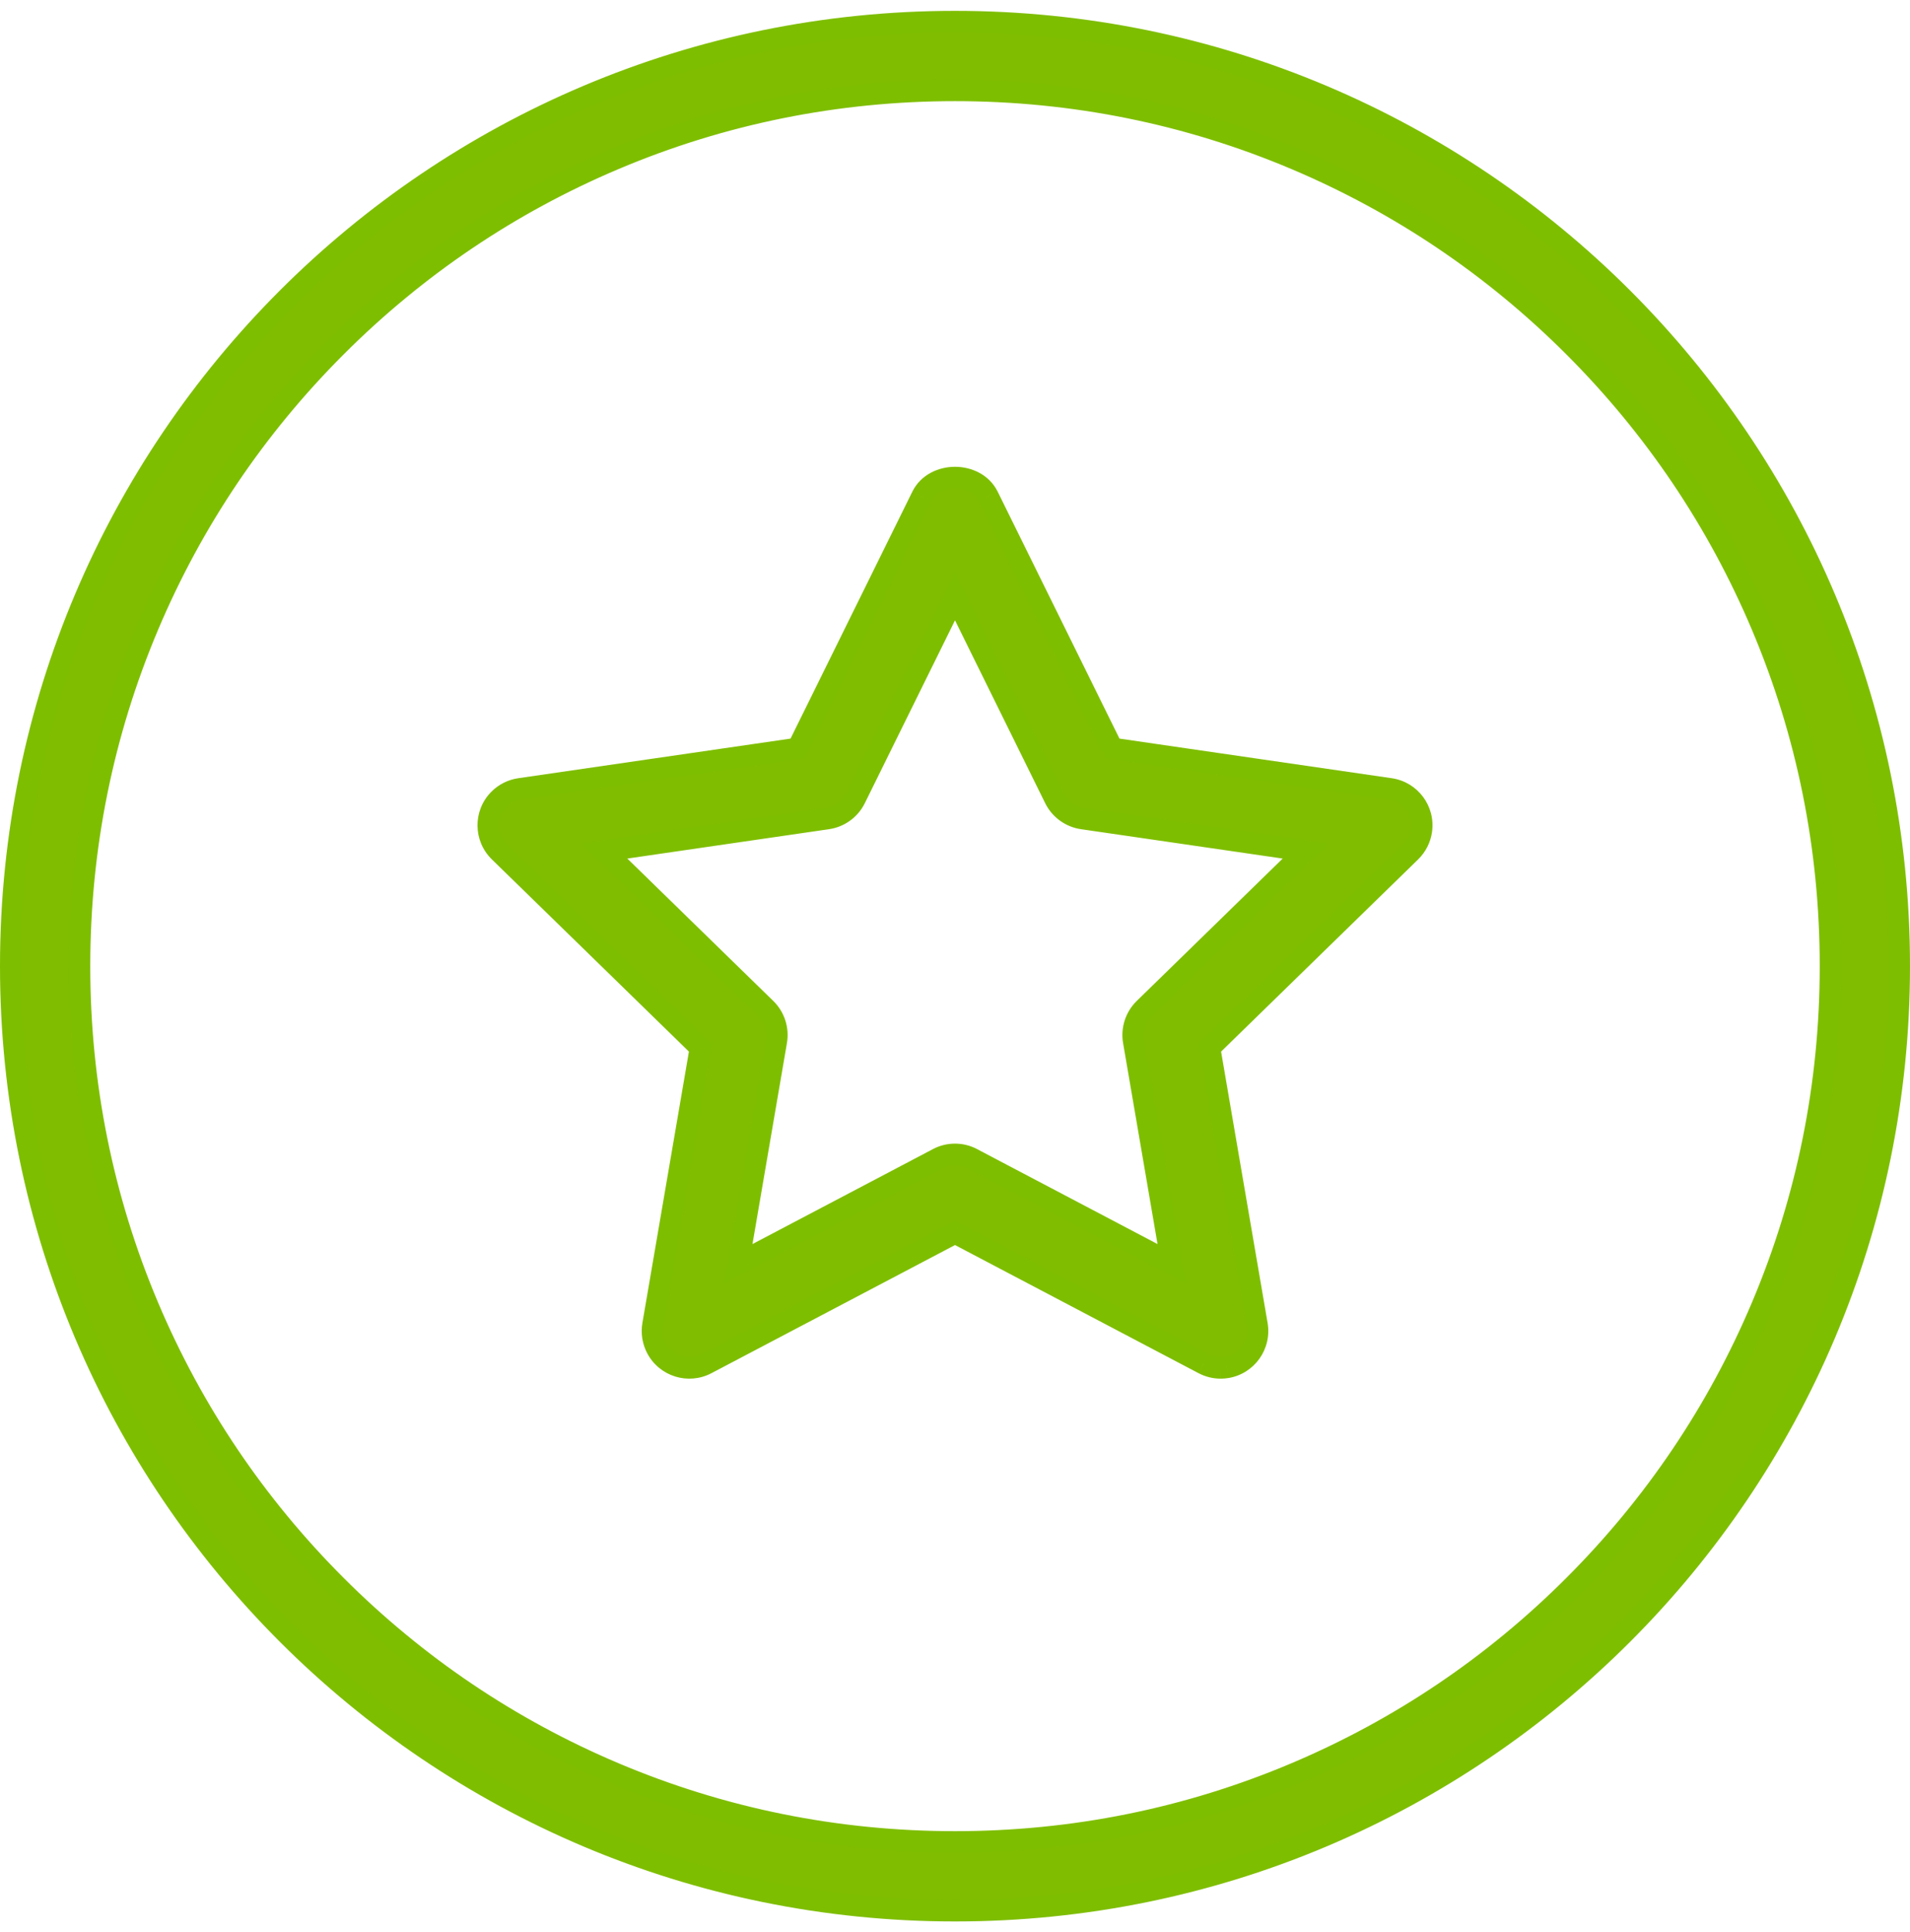
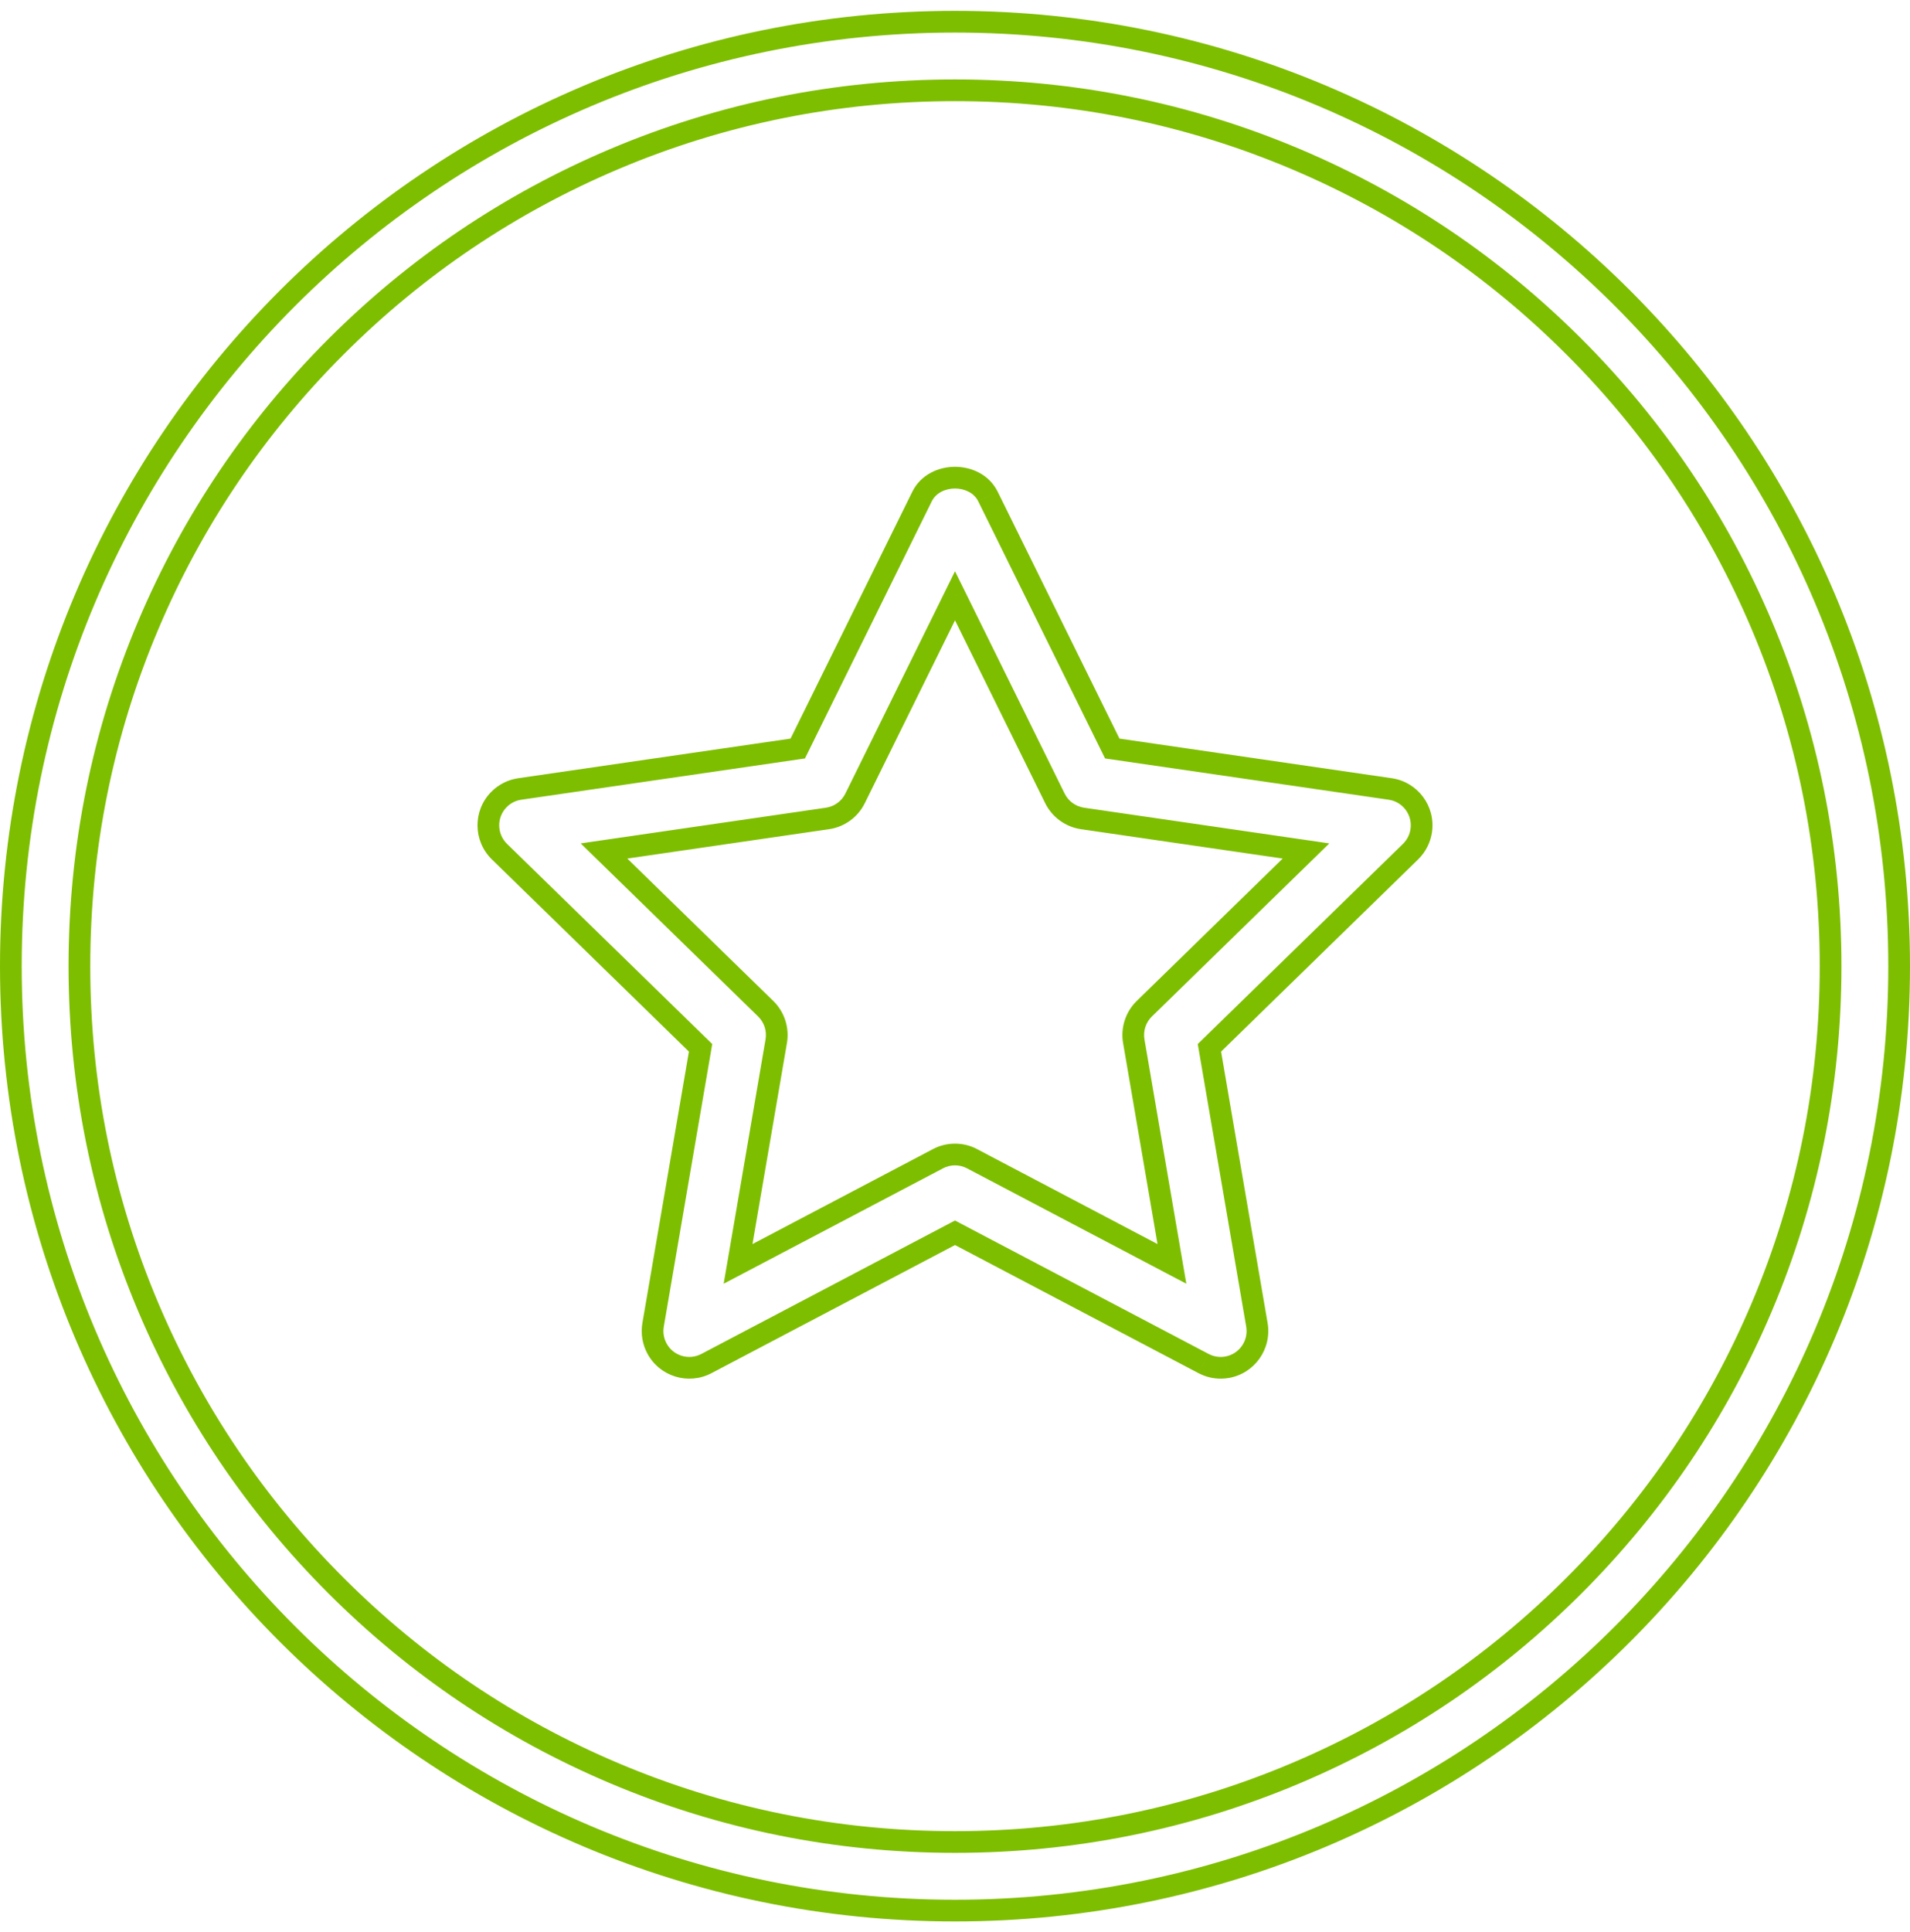
<svg xmlns="http://www.w3.org/2000/svg" width="88" height="89" viewBox="0 0 88 89" fill="none">
-   <path fill-rule="evenodd" clip-rule="evenodd" d="M44 1C19.975 1 0.5 20.476 0.5 44.5C0.5 68.524 19.975 88 44 88C68.024 88 87.5 68.524 87.5 44.5C87.5 20.476 68.024 1 44 1M44 4.159C49.447 4.159 54.73 5.226 59.701 7.328C64.505 9.36 68.819 12.269 72.525 15.975C76.231 19.681 79.14 23.995 81.172 28.799C83.274 33.77 84.341 39.053 84.341 44.5C84.341 49.947 83.274 55.23 81.172 60.201C79.14 65.005 76.231 69.319 72.525 73.025C68.819 76.731 64.505 79.64 59.701 81.672C54.73 83.775 49.447 84.841 44 84.841C38.553 84.841 33.27 83.775 28.299 81.672C23.495 79.64 19.181 76.731 15.475 73.025C11.769 69.319 8.86 65.005 6.828 60.201C4.725 55.23 3.659 49.947 3.659 44.5C3.659 39.053 4.725 33.77 6.828 28.799C8.86 23.995 11.769 19.681 15.475 15.975C19.181 12.269 23.495 9.36 28.299 7.328C33.27 5.226 38.553 4.159 44 4.159" fill="#80BC00" />
  <path d="M59.701 7.328L59.507 7.789L59.507 7.789L59.701 7.328ZM72.525 15.975L72.879 15.621L72.879 15.621L72.525 15.975ZM81.172 28.799L80.711 28.993L80.711 28.993L81.172 28.799ZM81.172 60.201L80.711 60.007L80.711 60.007L81.172 60.201ZM72.525 73.025L72.879 73.379L72.879 73.379L72.525 73.025ZM59.701 81.672L59.507 81.211L59.507 81.211L59.701 81.672ZM28.299 81.672L28.493 81.211L28.493 81.211L28.299 81.672ZM15.475 73.025L15.121 73.379L15.121 73.379L15.475 73.025ZM6.828 60.201L7.289 60.007L7.289 60.007L6.828 60.201ZM6.828 28.799L7.289 28.993L7.289 28.993L6.828 28.799ZM15.475 15.975L15.121 15.621L15.121 15.621L15.475 15.975ZM28.299 7.328L28.493 7.789L28.493 7.789L28.299 7.328ZM44 0.5C19.699 0.5 0 20.199 0 44.5H1C1 20.752 20.252 1.5 44 1.5V0.5ZM0 44.5C0 68.801 19.699 88.5 44 88.5V87.5C20.252 87.5 1 68.248 1 44.5H0ZM44 88.5C68.301 88.5 88 68.801 88 44.5H87C87 68.248 67.748 87.5 44 87.5V88.5ZM88 44.5C88 20.199 68.301 0.5 44 0.5V1.5C67.748 1.5 87 20.752 87 44.5H88ZM44 4.659C49.381 4.659 54.597 5.712 59.507 7.789L59.896 6.868C54.862 4.739 49.514 3.659 44 3.659V4.659ZM59.507 7.789C64.25 9.795 68.511 12.668 72.172 16.328L72.879 15.621C69.128 11.87 64.759 8.925 59.896 6.868L59.507 7.789ZM72.172 16.328C75.832 19.989 78.705 24.25 80.711 28.993L81.632 28.604C79.575 23.741 76.63 19.372 72.879 15.621L72.172 16.328ZM80.711 28.993C82.788 33.903 83.841 39.119 83.841 44.5H84.841C84.841 38.986 83.761 33.638 81.632 28.604L80.711 28.993ZM83.841 44.5C83.841 49.881 82.788 55.098 80.711 60.007L81.632 60.396C83.761 55.363 84.841 50.014 84.841 44.5H83.841ZM80.711 60.007C78.705 64.75 75.832 69.011 72.172 72.672L72.879 73.379C76.63 69.628 79.575 65.259 81.632 60.396L80.711 60.007ZM72.172 72.672C68.511 76.332 64.25 79.205 59.507 81.211L59.896 82.132C64.759 80.075 69.128 77.13 72.879 73.379L72.172 72.672ZM59.507 81.211C54.597 83.288 49.381 84.341 44 84.341V85.341C49.513 85.341 54.862 84.261 59.896 82.132L59.507 81.211ZM44 84.341C38.619 84.341 33.403 83.288 28.493 81.211L28.104 82.132C33.138 84.261 38.486 85.341 44 85.341V84.341ZM28.493 81.211C23.75 79.205 19.489 76.332 15.828 72.672L15.121 73.379C18.872 77.13 23.241 80.075 28.104 82.132L28.493 81.211ZM15.828 72.672C12.168 69.011 9.295 64.75 7.289 60.007L6.368 60.396C8.425 65.259 11.37 69.628 15.121 73.379L15.828 72.672ZM7.289 60.007C5.212 55.098 4.159 49.881 4.159 44.5H3.159C3.159 50.014 4.239 55.363 6.368 60.396L7.289 60.007ZM4.159 44.5C4.159 39.119 5.212 33.903 7.289 28.993L6.368 28.604C4.239 33.638 3.159 38.987 3.159 44.5H4.159ZM7.289 28.993C9.295 24.25 12.168 19.989 15.828 16.328L15.121 15.621C11.37 19.372 8.425 23.741 6.368 28.604L7.289 28.993ZM15.828 16.328C19.489 12.668 23.75 9.795 28.493 7.789L28.104 6.868C23.241 8.925 18.872 11.87 15.121 15.621L15.828 16.328ZM28.493 7.789C33.403 5.712 38.619 4.659 44 4.659V3.659C38.486 3.659 33.138 4.739 28.104 6.868L28.493 7.789Z" fill="#7EBE00" />
-   <path fill-rule="evenodd" clip-rule="evenodd" d="M27.828 39.195L35.278 46.459C35.676 46.848 35.858 47.408 35.764 47.957L34.005 58.213L43.213 53.37C43.705 53.109 44.295 53.109 44.788 53.37L53.995 58.213L52.236 47.957C52.143 47.408 52.325 46.848 52.723 46.459L60.172 39.195L49.877 37.698C49.327 37.617 48.85 37.272 48.604 36.772L44 27.441L39.397 36.772C39.15 37.272 38.674 37.618 38.123 37.698L27.828 39.195ZM56.242 63C55.967 63 55.697 62.933 55.454 62.805L44 56.78L32.546 62.805C31.718 63.24 30.695 62.922 30.26 62.094C30.087 61.765 30.027 61.388 30.09 61.021L32.278 48.261L23.011 39.225C22.342 38.572 22.328 37.501 22.98 36.832C23.24 36.566 23.58 36.392 23.948 36.339L36.756 34.476L42.483 22.868C43.054 21.711 44.946 21.711 45.518 22.868L51.245 34.476L64.052 36.339C64.976 36.473 65.617 37.332 65.482 38.257C65.429 38.625 65.255 38.965 64.989 39.225L55.722 48.261L57.91 61.021C58.067 61.944 57.447 62.819 56.525 62.976C56.431 62.992 56.337 63 56.242 63V63Z" fill="#80BC00" />
  <path d="M27.828 39.195L27.756 38.7L26.754 38.846L27.479 39.553L27.828 39.195ZM35.278 46.459L35.627 46.102L35.627 46.102L35.278 46.459ZM35.764 47.957L36.257 48.041L36.257 48.041L35.764 47.957ZM34.005 58.213L33.513 58.129L33.341 59.127L34.238 58.656L34.005 58.213ZM43.213 53.37L43.446 53.813L43.447 53.812L43.213 53.37ZM44.788 53.37L44.553 53.812L44.555 53.813L44.788 53.37ZM53.995 58.213L53.762 58.656L54.659 59.127L54.487 58.129L53.995 58.213ZM52.236 47.957L51.743 48.041L51.744 48.041L52.236 47.957ZM52.723 46.459L52.374 46.102L52.374 46.102L52.723 46.459ZM60.172 39.195L60.521 39.553L61.246 38.846L60.244 38.7L60.172 39.195ZM49.877 37.698L49.806 38.192L49.806 38.192L49.877 37.698ZM48.604 36.772L49.052 36.551L49.052 36.551L48.604 36.772ZM44 27.441L44.449 27.22L44 26.311L43.552 27.22L44 27.441ZM39.397 36.772L39.845 36.993L39.845 36.993L39.397 36.772ZM38.123 37.698L38.051 37.203L38.051 37.203L38.123 37.698ZM55.454 62.805L55.688 62.363L55.687 62.362L55.454 62.805ZM44 56.78L44.233 56.338L44 56.215L43.768 56.337L44 56.78ZM32.546 62.805L32.778 63.248L32.778 63.248L32.546 62.805ZM30.26 62.094L30.703 61.862L30.703 61.862L30.26 62.094ZM30.09 61.021L29.597 60.937L29.597 60.937L30.09 61.021ZM32.278 48.261L32.771 48.346L32.815 48.087L32.627 47.903L32.278 48.261ZM23.011 39.225L22.662 39.583L22.662 39.583L23.011 39.225ZM22.98 36.832L22.622 36.483L22.622 36.483L22.98 36.832ZM23.948 36.339L24.02 36.834L24.02 36.834L23.948 36.339ZM36.756 34.476L36.828 34.971L37.088 34.933L37.204 34.697L36.756 34.476ZM42.483 22.868L42.034 22.646L42.034 22.647L42.483 22.868ZM45.518 22.868L45.967 22.647L45.966 22.646L45.518 22.868ZM51.245 34.476L50.797 34.697L50.913 34.933L51.173 34.971L51.245 34.476ZM64.052 36.339L63.98 36.834L63.98 36.834L64.052 36.339ZM65.482 38.257L65.977 38.328L65.977 38.328L65.482 38.257ZM64.989 39.225L65.338 39.583L65.338 39.583L64.989 39.225ZM55.722 48.261L55.373 47.903L55.185 48.087L55.229 48.346L55.722 48.261ZM57.91 61.021L58.403 60.937L58.403 60.937L57.91 61.021ZM56.525 62.976L56.441 62.483L56.44 62.483L56.525 62.976ZM27.479 39.553L34.929 46.818L35.627 46.102L28.177 38.837L27.479 39.553ZM34.928 46.817C35.209 47.091 35.337 47.486 35.271 47.873L36.257 48.041C36.378 47.33 36.143 46.605 35.627 46.102L34.928 46.817ZM35.271 47.873L33.513 58.129L34.498 58.298L36.257 48.041L35.271 47.873ZM34.238 58.656L43.446 53.813L42.98 52.928L33.773 57.771L34.238 58.656ZM43.447 53.812C43.793 53.629 44.207 53.629 44.553 53.812L45.022 52.928C44.383 52.59 43.618 52.59 42.979 52.928L43.447 53.812ZM44.555 53.813L53.762 58.656L54.227 57.771L45.02 52.928L44.555 53.813ZM54.487 58.129L52.729 47.873L51.744 48.041L53.502 58.298L54.487 58.129ZM52.729 47.873C52.663 47.486 52.792 47.091 53.072 46.817L52.374 46.102C51.858 46.605 51.623 47.33 51.743 48.041L52.729 47.873ZM53.072 46.818L60.521 39.553L59.823 38.837L52.374 46.102L53.072 46.818ZM60.244 38.7L49.95 37.203L49.806 38.192L60.1 39.69L60.244 38.7ZM49.95 37.203C49.561 37.146 49.226 36.903 49.052 36.551L48.155 36.993C48.475 37.64 49.092 38.089 49.806 38.192L49.95 37.203ZM49.052 36.551L44.449 27.22L43.552 27.663L48.155 36.993L49.052 36.551ZM43.552 27.22L38.949 36.551L39.845 36.993L44.449 27.663L43.552 27.22ZM38.949 36.551C38.775 36.903 38.439 37.146 38.051 37.203L38.195 38.192C38.909 38.089 39.526 37.64 39.845 36.993L38.949 36.551ZM38.051 37.203L27.756 38.7L27.9 39.69L38.195 38.192L38.051 37.203ZM56.242 62.5C56.048 62.5 55.858 62.453 55.688 62.363L55.221 63.247C55.536 63.413 55.886 63.5 56.242 63.5V62.5ZM55.687 62.362L44.233 56.338L43.768 57.223L55.221 63.247L55.687 62.362ZM43.768 56.337L32.313 62.362L32.778 63.248L44.233 57.223L43.768 56.337ZM32.313 62.362C31.73 62.669 31.009 62.445 30.703 61.862L29.818 62.327C30.381 63.399 31.707 63.811 32.778 63.248L32.313 62.362ZM30.703 61.862C30.581 61.63 30.539 61.364 30.583 61.106L29.597 60.937C29.516 61.412 29.594 61.901 29.818 62.327L30.703 61.862ZM30.583 61.106L32.771 48.346L31.785 48.177L29.597 60.937L30.583 61.106ZM32.627 47.903L23.36 38.867L22.662 39.583L31.929 48.619L32.627 47.903ZM23.36 38.867C22.889 38.407 22.879 37.652 23.338 37.181L22.622 36.483C21.777 37.35 21.795 38.738 22.662 39.583L23.36 38.867ZM23.338 37.181C23.522 36.993 23.761 36.871 24.02 36.834L23.877 35.844C23.399 35.913 22.959 36.138 22.622 36.483L23.338 37.181ZM24.02 36.834L36.828 34.971L36.684 33.981L23.876 35.844L24.02 36.834ZM37.204 34.697L42.931 23.089L42.034 22.647L36.307 34.255L37.204 34.697ZM42.931 23.089C43.113 22.721 43.526 22.5 44 22.5C44.474 22.5 44.888 22.721 45.07 23.089L45.966 22.646C45.577 21.858 44.758 21.5 44 21.5C43.243 21.5 42.424 21.858 42.034 22.646L42.931 23.089ZM45.07 23.089L50.797 34.697L51.694 34.255L45.967 22.647L45.07 23.089ZM51.173 34.971L63.98 36.834L64.124 35.844L51.317 33.981L51.173 34.971ZM63.98 36.834C64.631 36.928 65.082 37.533 64.987 38.185L65.977 38.328C66.151 37.131 65.321 36.018 64.124 35.844L63.98 36.834ZM64.987 38.185C64.95 38.444 64.828 38.684 64.64 38.867L65.338 39.583C65.683 39.246 65.908 38.806 65.977 38.328L64.987 38.185ZM64.64 38.867L55.373 47.903L56.071 48.619L65.338 39.583L64.64 38.867ZM55.229 48.346L57.417 61.106L58.403 60.937L56.215 48.177L55.229 48.346ZM57.417 61.105C57.528 61.756 57.09 62.372 56.441 62.483L56.609 63.469C57.803 63.265 58.606 62.132 58.403 60.937L57.417 61.105ZM56.44 62.483C56.375 62.494 56.308 62.5 56.241 62.5L56.243 63.5C56.365 63.5 56.488 63.489 56.609 63.468L56.44 62.483Z" fill="#7EBE00" />
</svg>